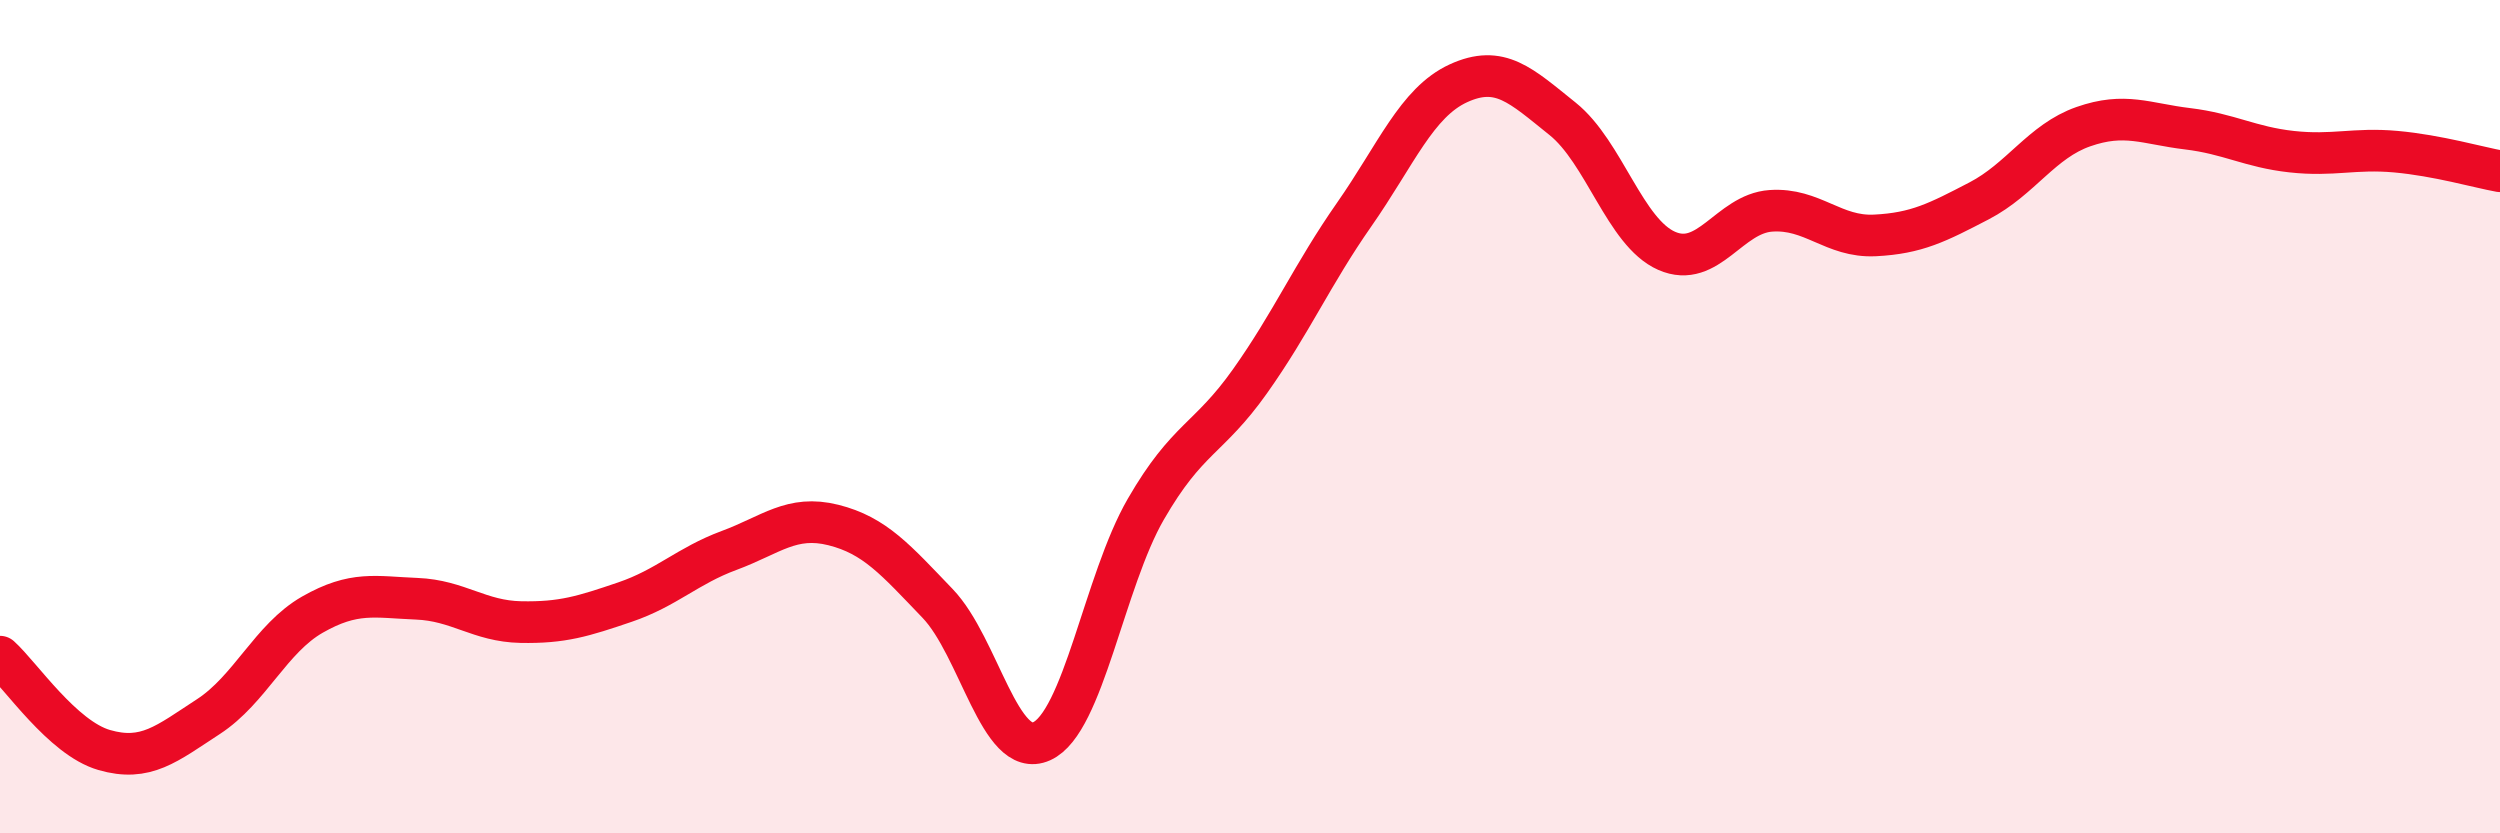
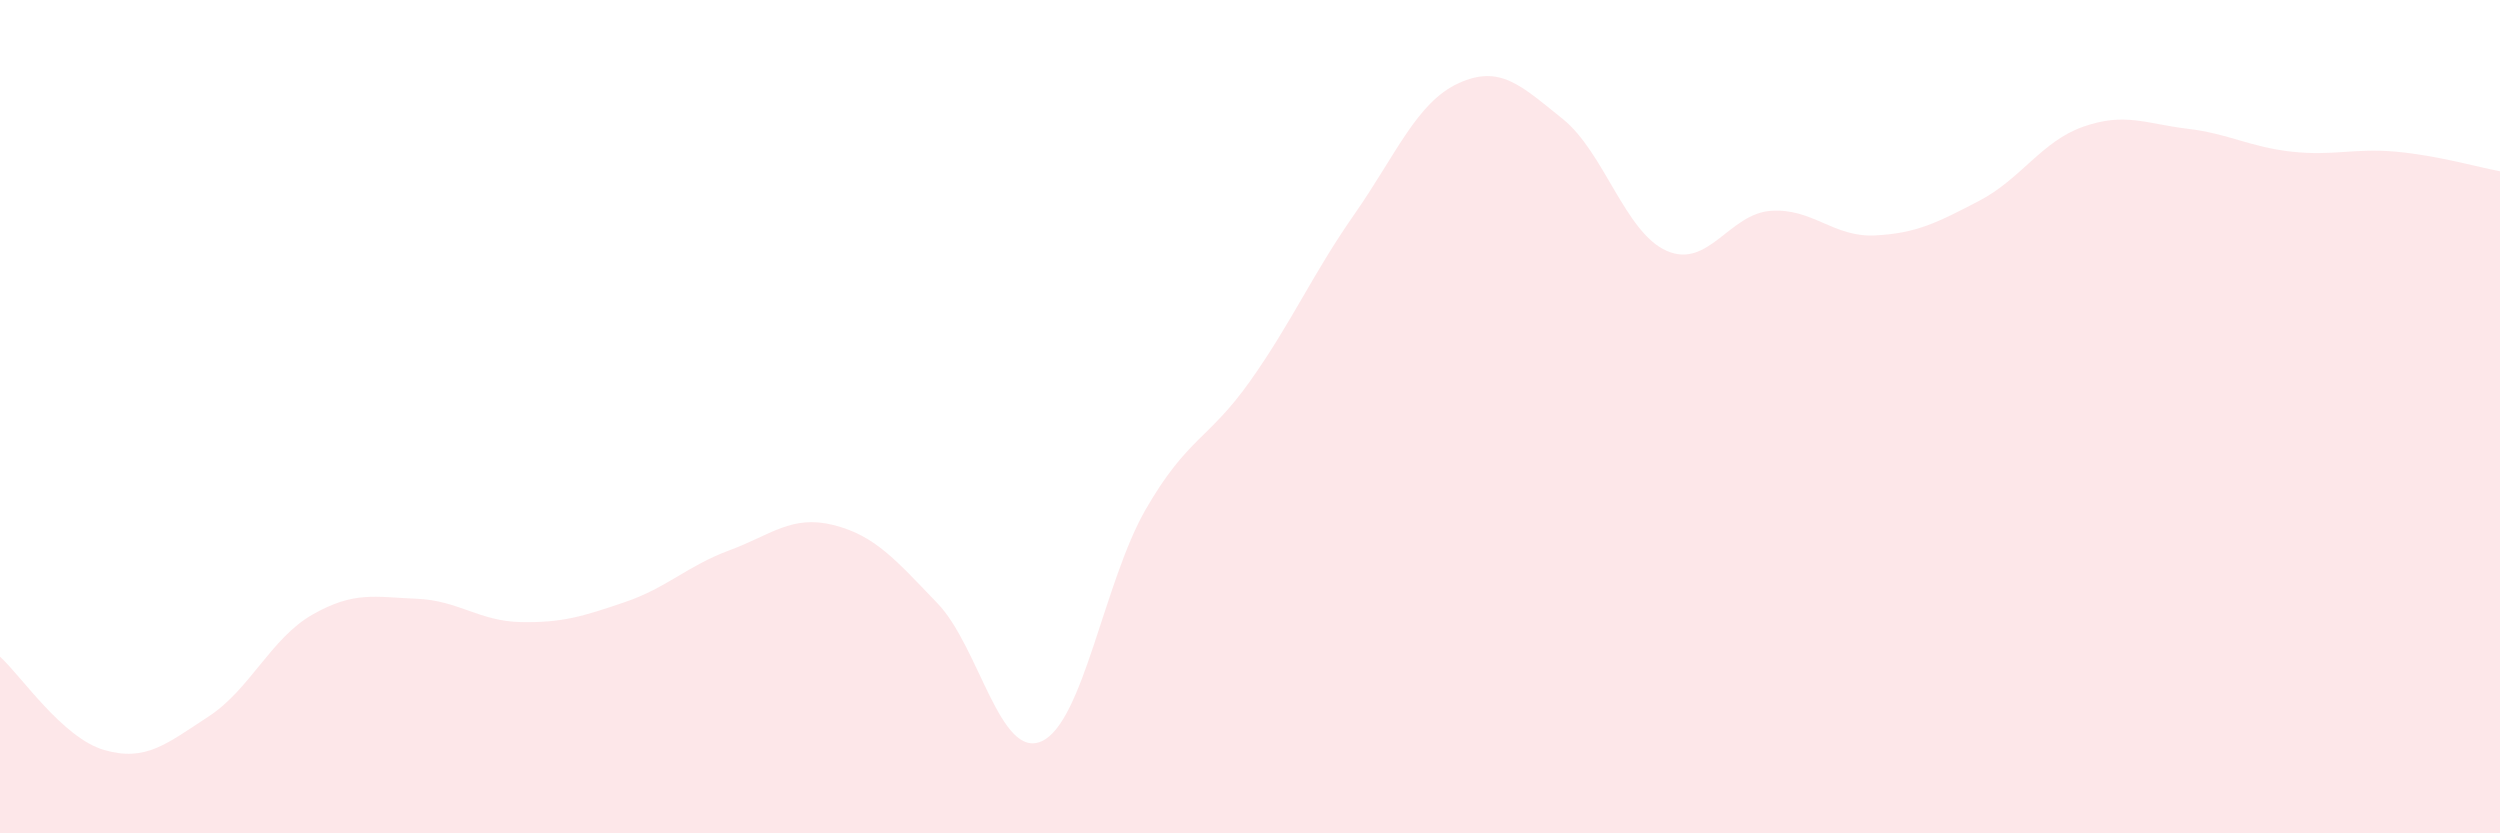
<svg xmlns="http://www.w3.org/2000/svg" width="60" height="20" viewBox="0 0 60 20">
  <path d="M 0,15.76 C 0.5,16.21 1.5,17.71 2.5,18 C 3.5,18.29 4,17.85 5,17.2 C 6,16.55 6.5,15.32 7.5,14.75 C 8.5,14.18 9,14.33 10,14.37 C 11,14.41 11.5,14.91 12.5,14.93 C 13.5,14.95 14,14.79 15,14.45 C 16,14.11 16.5,13.58 17.5,13.21 C 18.5,12.84 19,12.35 20,12.6 C 21,12.85 21.5,13.44 22.5,14.48 C 23.5,15.52 24,18.24 25,17.79 C 26,17.34 26.5,13.95 27.5,12.22 C 28.5,10.49 29,10.56 30,9.15 C 31,7.74 31.5,6.58 32.5,5.15 C 33.5,3.72 34,2.46 35,2 C 36,1.54 36.5,2.05 37.5,2.85 C 38.5,3.65 39,5.58 40,6.02 C 41,6.46 41.5,5.13 42.5,5.06 C 43.5,4.99 44,5.7 45,5.65 C 46,5.6 46.5,5.34 47.5,4.82 C 48.5,4.3 49,3.39 50,3.04 C 51,2.69 51.5,2.97 52.5,3.09 C 53.5,3.21 54,3.53 55,3.64 C 56,3.75 56.5,3.55 57.5,3.64 C 58.5,3.73 59.5,4.02 60,4.11L60 20L0 20Z" fill="#EB0A25" opacity="0.1" stroke-linecap="round" stroke-linejoin="round" />
-   <path d="M 0,15.76 C 0.5,16.21 1.5,17.71 2.5,18 C 3.5,18.29 4,17.85 5,17.2 C 6,16.55 6.5,15.32 7.5,14.75 C 8.5,14.18 9,14.33 10,14.37 C 11,14.41 11.5,14.91 12.5,14.93 C 13.5,14.95 14,14.79 15,14.45 C 16,14.11 16.5,13.58 17.5,13.21 C 18.5,12.84 19,12.35 20,12.6 C 21,12.85 21.5,13.44 22.5,14.48 C 23.5,15.52 24,18.24 25,17.79 C 26,17.34 26.5,13.95 27.5,12.22 C 28.5,10.49 29,10.56 30,9.15 C 31,7.74 31.5,6.58 32.5,5.15 C 33.5,3.72 34,2.46 35,2 C 36,1.54 36.5,2.05 37.5,2.85 C 38.5,3.65 39,5.58 40,6.02 C 41,6.46 41.5,5.13 42.5,5.06 C 43.5,4.99 44,5.7 45,5.65 C 46,5.6 46.5,5.34 47.5,4.82 C 48.5,4.3 49,3.39 50,3.04 C 51,2.69 51.5,2.97 52.5,3.09 C 53.5,3.21 54,3.53 55,3.64 C 56,3.75 56.5,3.55 57.5,3.64 C 58.5,3.73 59.5,4.02 60,4.11" stroke="#EB0A25" stroke-width="1" fill="none" stroke-linecap="round" stroke-linejoin="round" />
</svg>